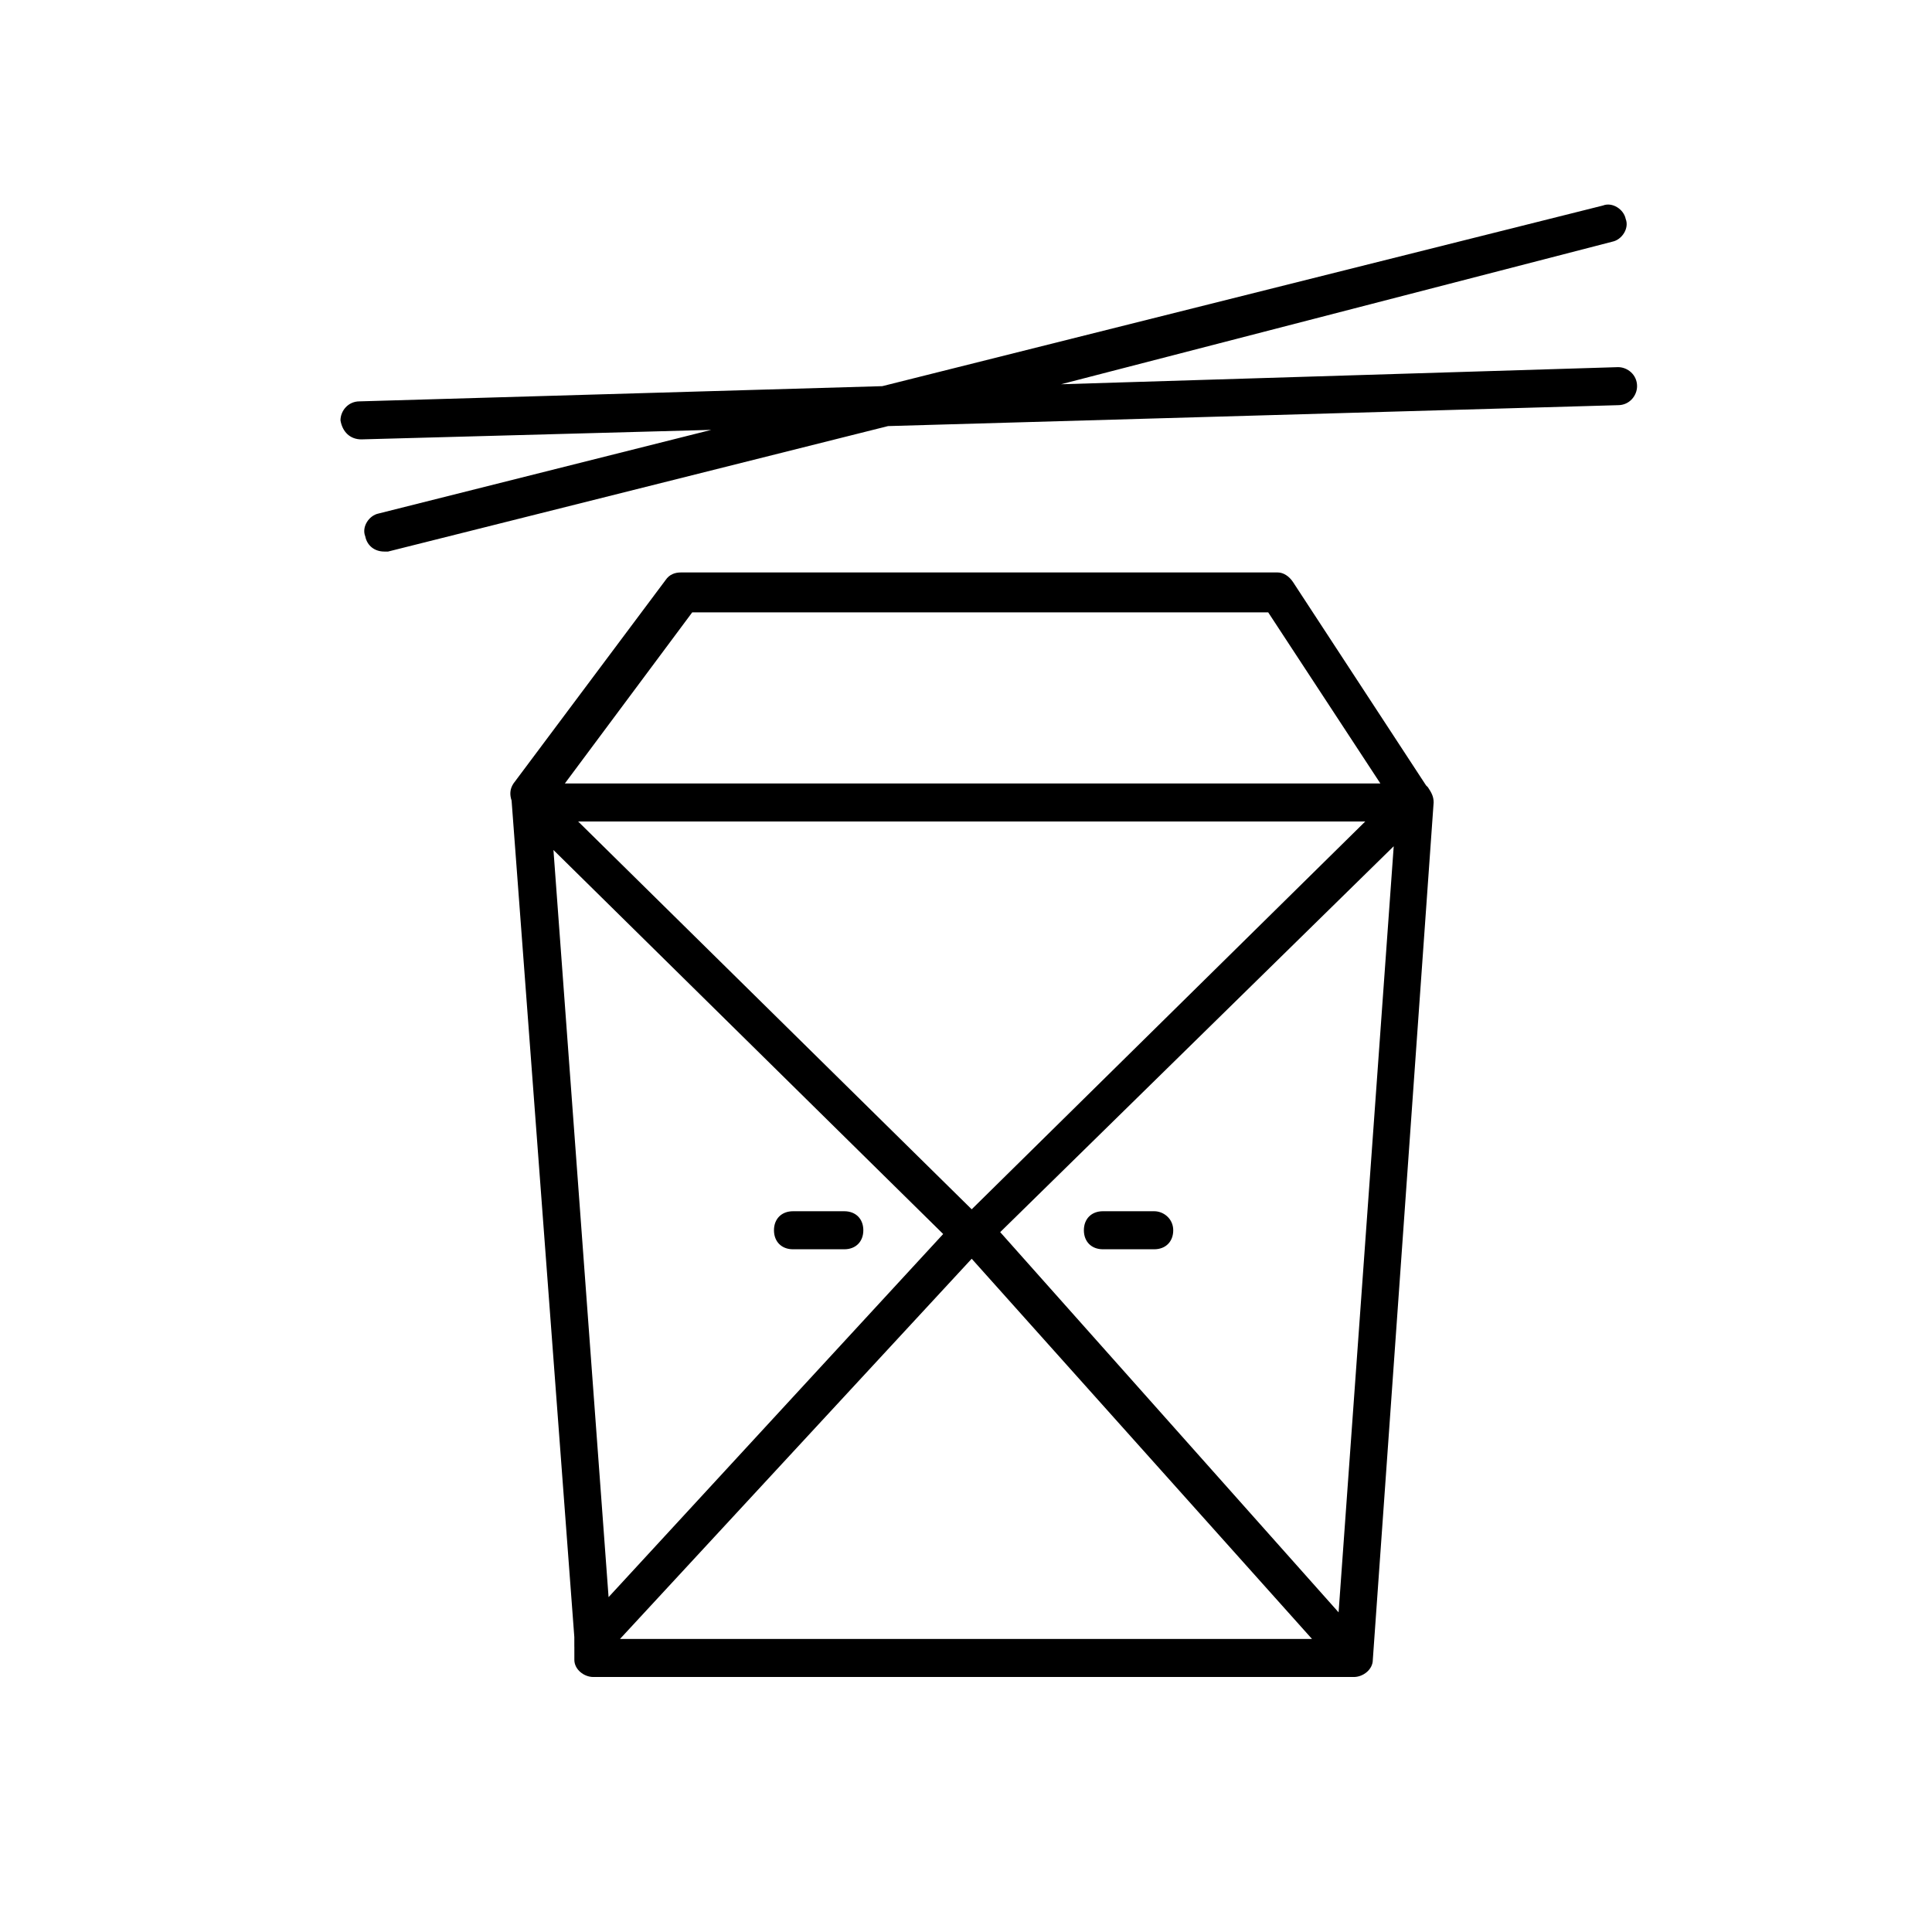
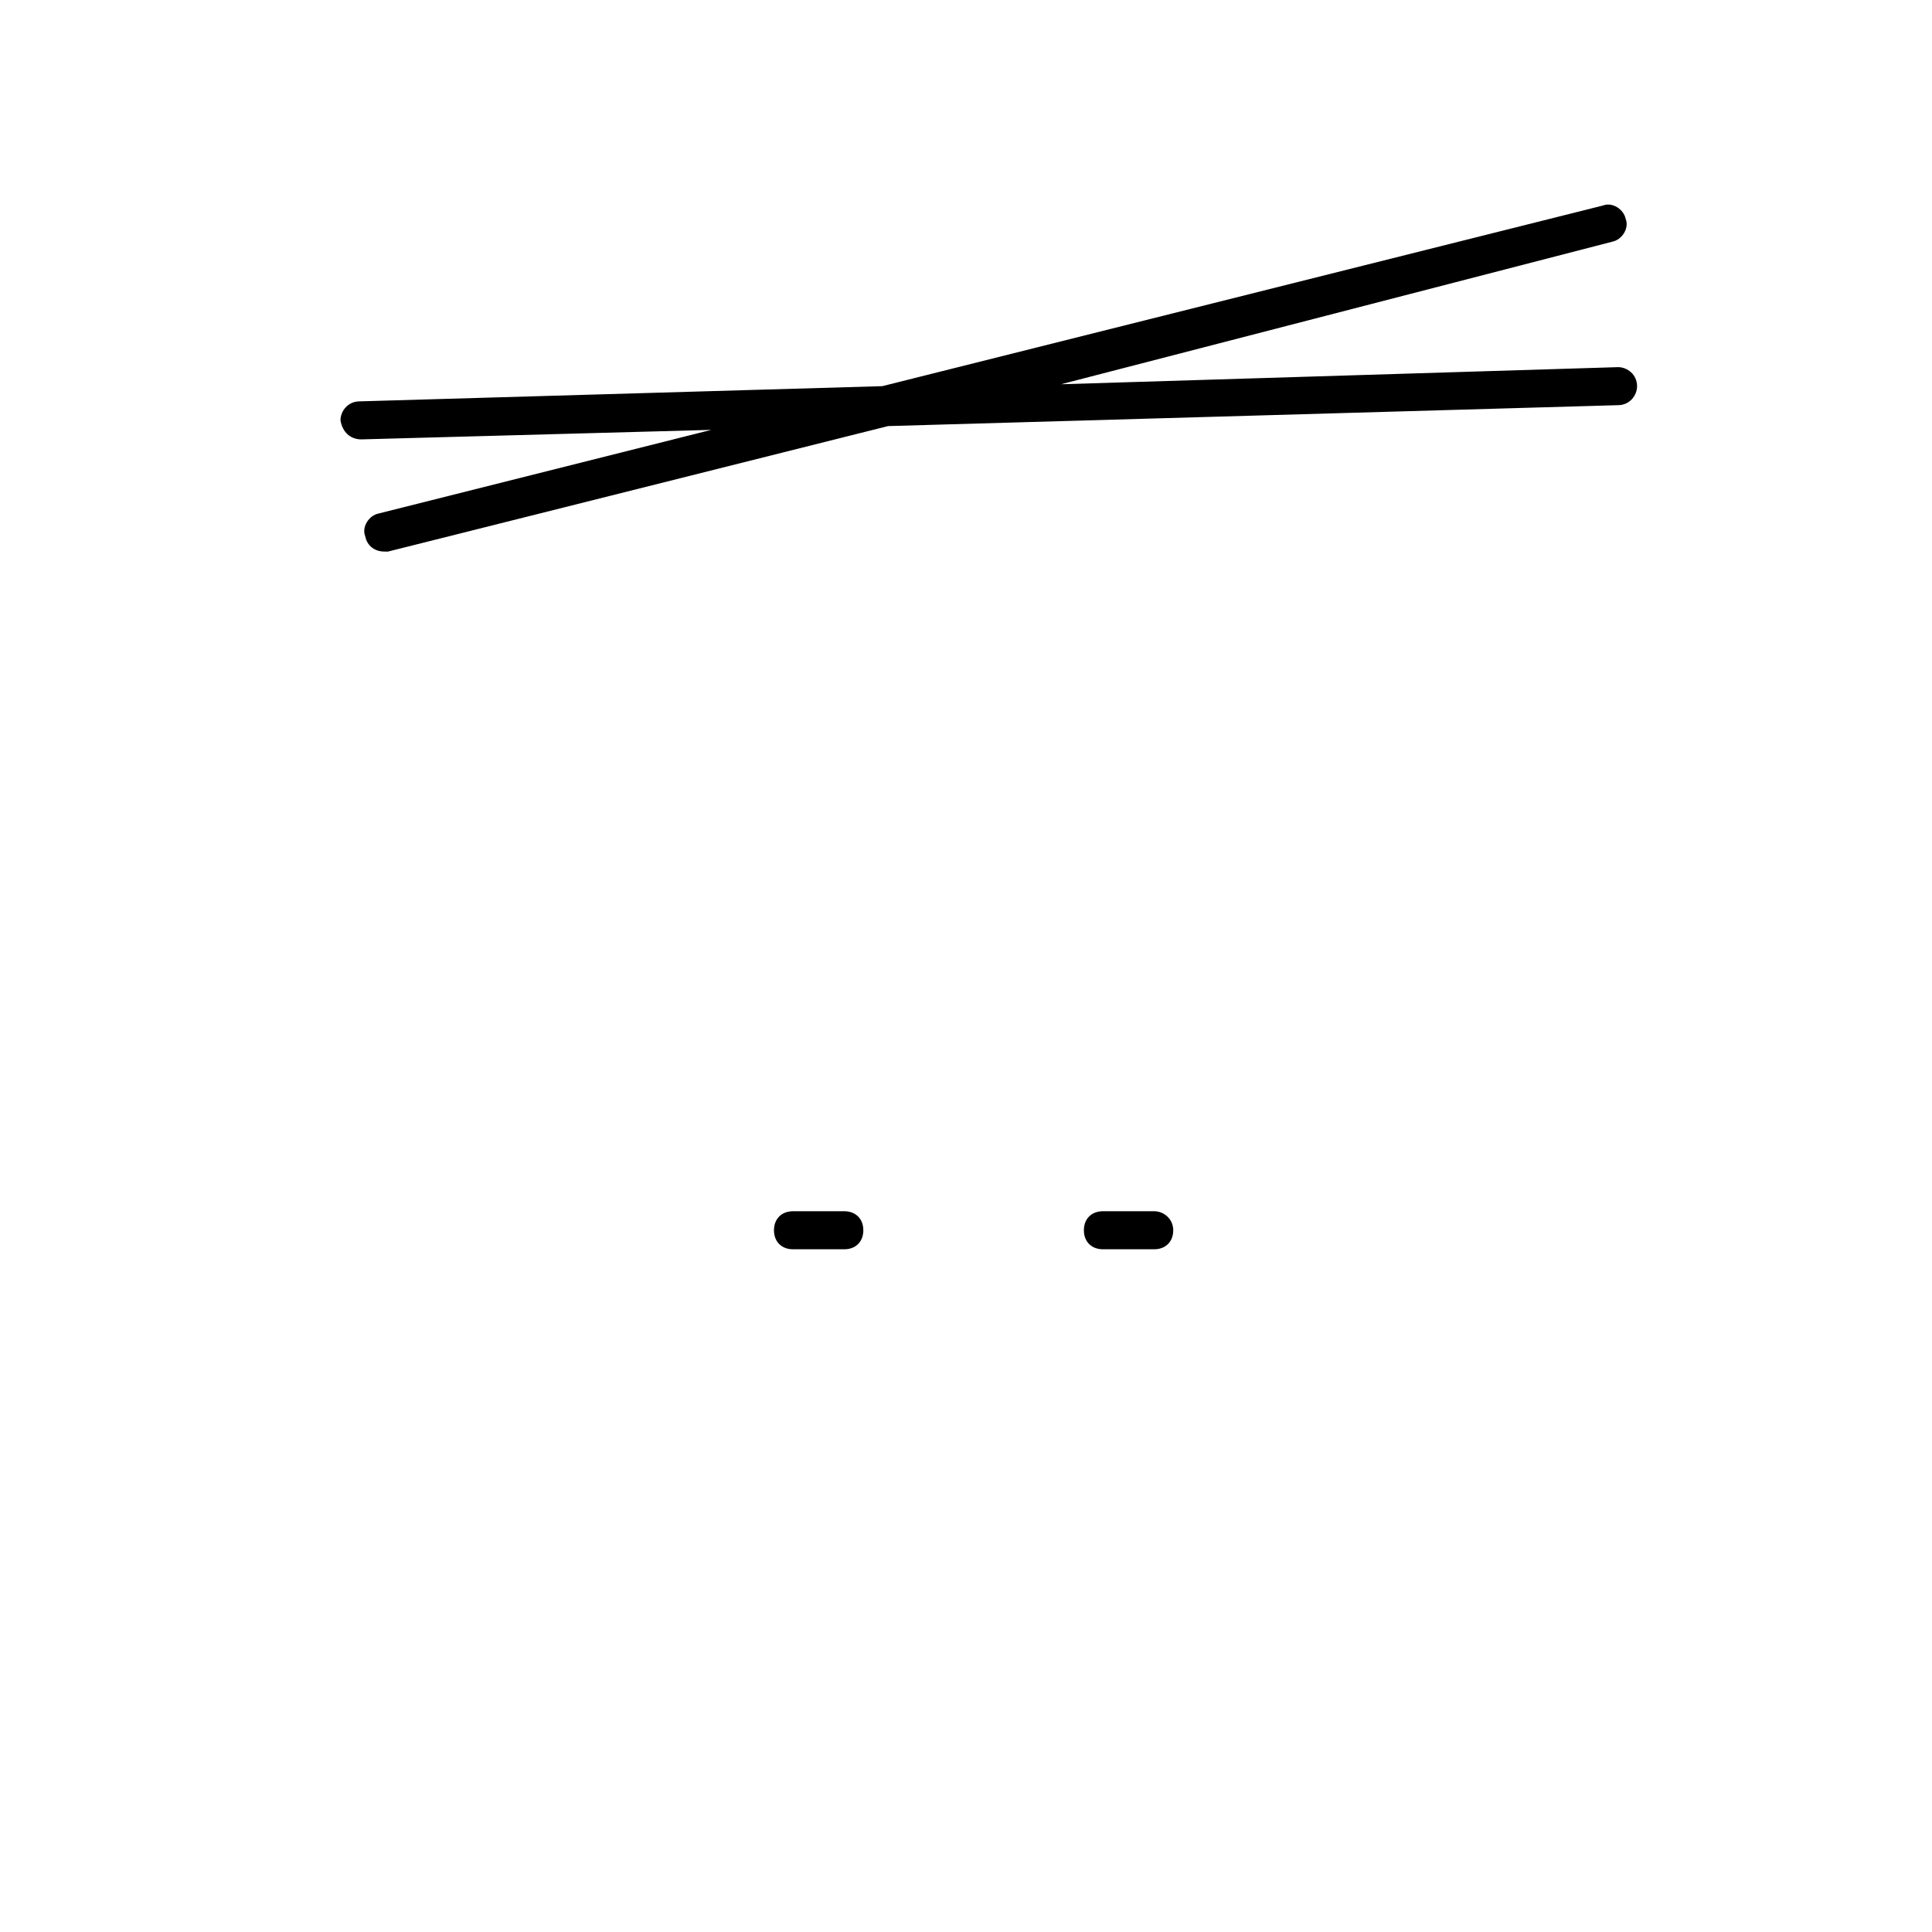
<svg xmlns="http://www.w3.org/2000/svg" fill="#000000" width="800px" height="800px" version="1.1" viewBox="144 144 512 512">
  <g>
-     <path d="m296.21 580.36v3.527c0 2.519 2.519 4.535 5.039 4.535h201.52c2.519 0 5.039-2.016 5.039-4.535l16.121-227.22c0-1.512-0.504-2.519-1.512-4.031l-0.504-0.504-35.266-53.906c-1.008-1.512-2.519-2.519-4.031-2.519h-158.2c-1.512 0-3.023 0.504-4.031 2.016l-40.305 53.906c-1.008 1.512-1.008 3.023-0.504 4.535l16.625 221.68v2.519zm105.3-102.78 90.184 100.76h-183.39zm0-13.102-104.29-102.77h208.58zm-7.559 6.551-88.672 96.227-14.609-198zm104.79 100.26-89.68-100.76 104.29-102.27zm-171.3-265h152.65l29.727 45.344h-216.13z" />
    <path d="m354.15 475.07h13.602c3.023 0 5.039-2.016 5.039-5.039 0-3.023-2.016-5.039-5.039-5.039h-13.602c-3.023 0-5.039 2.016-5.039 5.039 0 3.023 2.016 5.039 5.039 5.039z" />
    <path d="m449.88 464.99h-13.602c-3.023 0-5.039 2.016-5.039 5.039 0 3.023 2.016 5.039 5.039 5.039h13.602c3.023 0 5.039-2.016 5.039-5.039 0-3.023-2.519-5.039-5.039-5.039z" />
    <path d="m239.79 260.44 92.699-2.519-88.168 22.168c-2.519 0.504-4.535 3.527-3.527 6.047 0.504 2.519 2.519 4.031 5.039 4.031h1.008l132.5-33.25 193.46-5.543c3.023 0 5.039-2.519 5.039-5.039 0-3.023-2.519-5.039-5.039-5.039l-147.62 4.535 146.11-37.785c2.519-0.504 4.535-3.527 3.527-6.047-0.504-2.519-3.527-4.535-6.047-3.527l-190.95 47.863-138.55 4.031c-3.023 0-5.039 2.519-5.039 5.039 0.508 3.023 2.523 5.035 5.543 5.035z" />
  </g>
</svg>